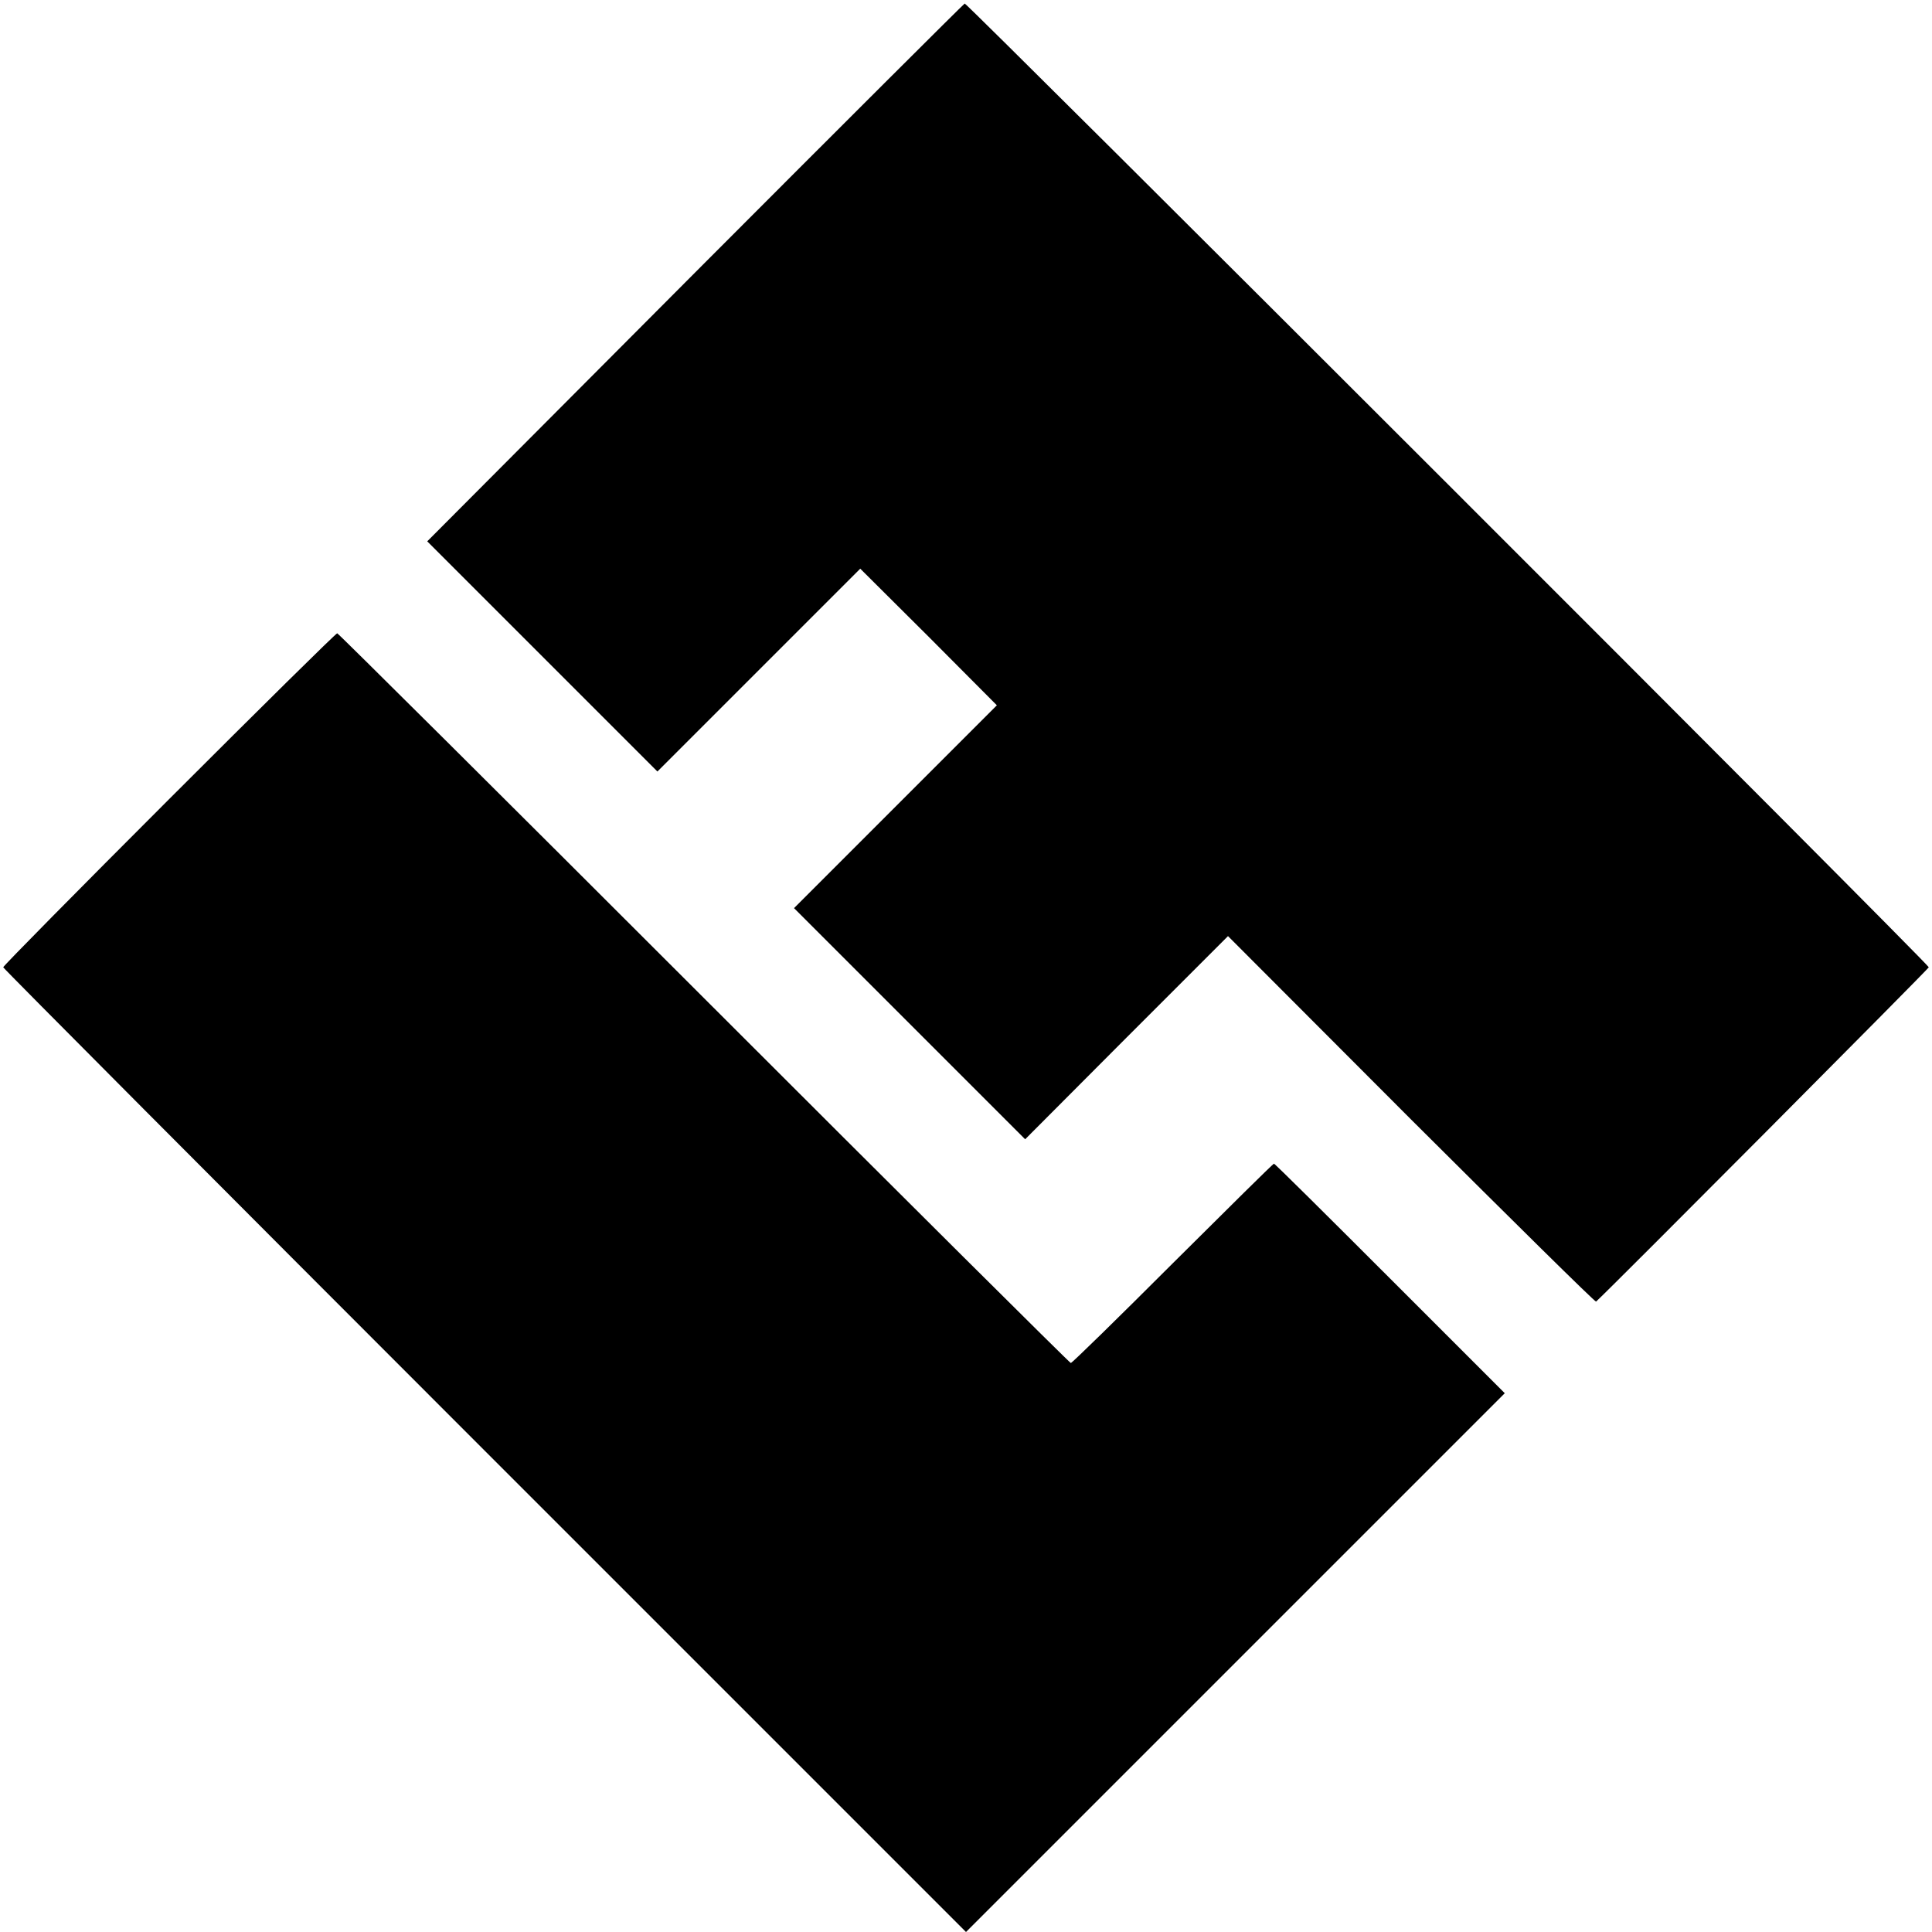
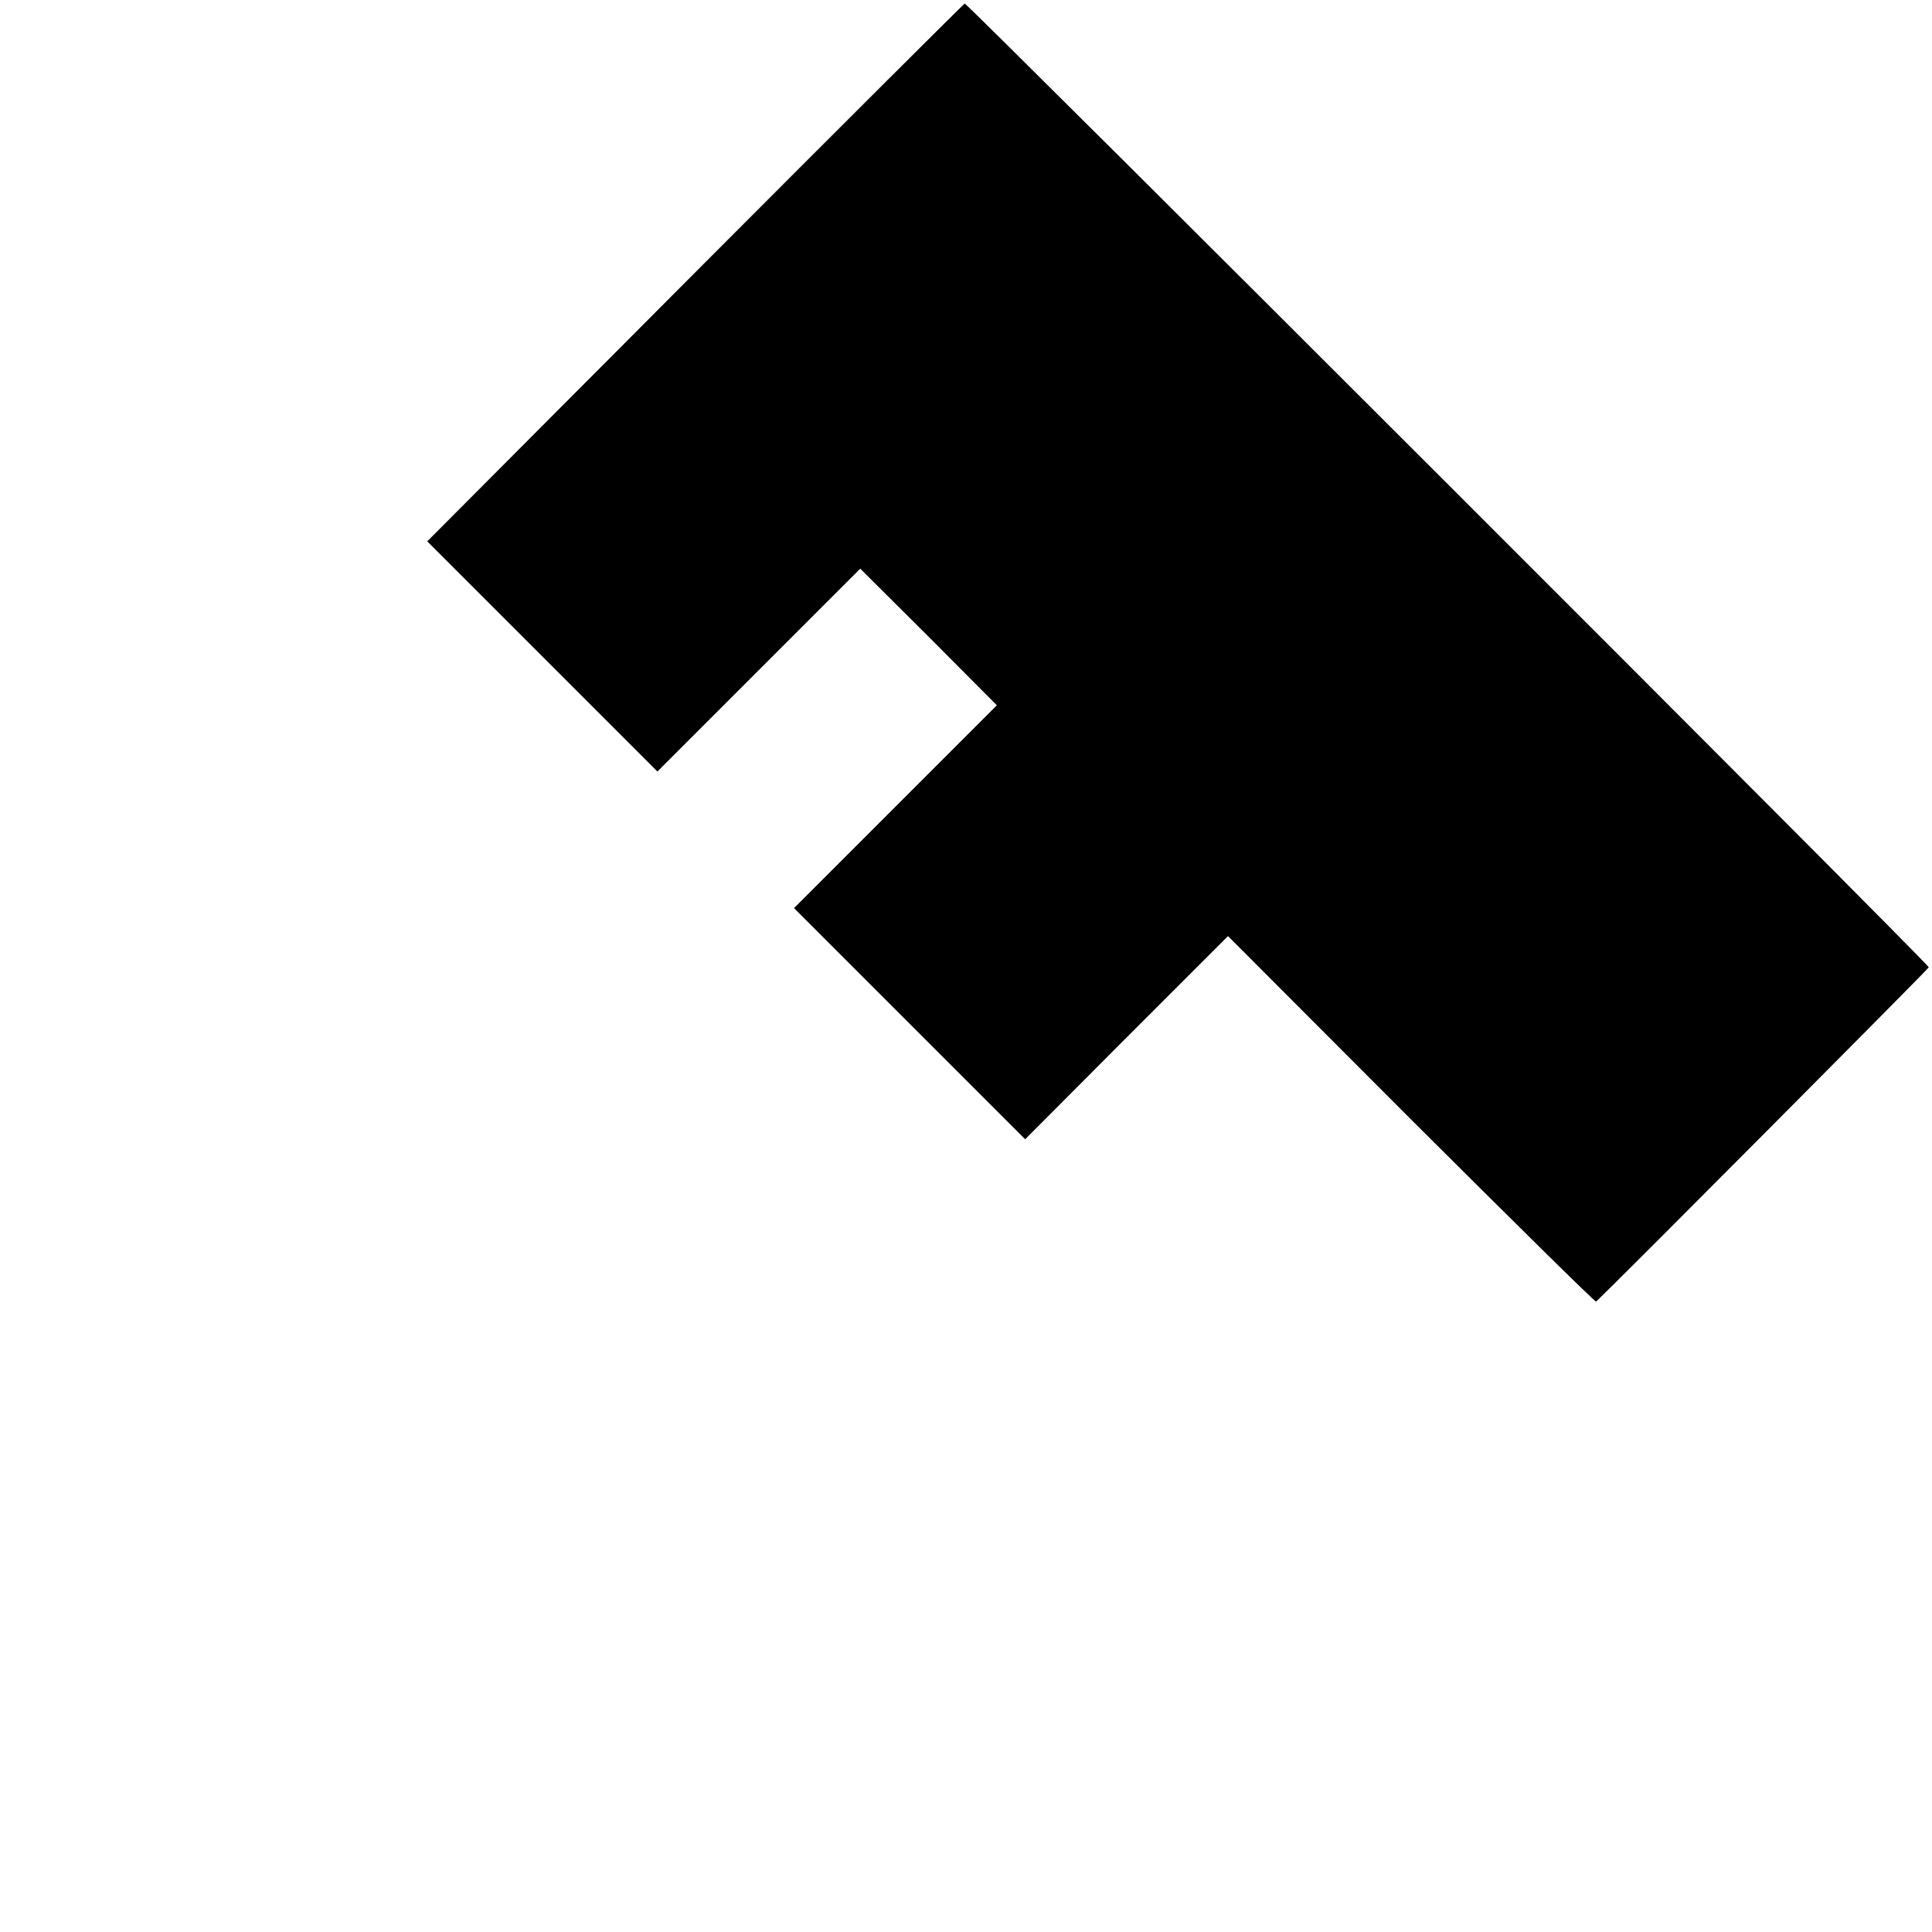
<svg xmlns="http://www.w3.org/2000/svg" version="1.0" width="601pt" height="601pt" viewBox="0 0 601 601" preserveAspectRatio="xMidYMid meet">
  <g transform="translate(0,601) scale(0.1,-0.1)" fill="#000000" stroke="none">
    <path d="M2162 5162 l-833 -836 358 -358 358 -358 316 316 315 315 213 -212 212 -213 -315 -315 -316 -316 359 -359 360 -360 315 316 316 316 570 -571 c314 -313 572 -568 575 -566 54 50 1035 1036 1035 1040 0 10 -2991 2999 -2999 2998 -3 -1 -381 -378 -839 -837z" />
-     <path d="M526 3524 c-284 -284 -516 -519 -516 -523 0 -3 674 -680 1498 -1504 l1497 -1497 838 838 838 838 -357 357 c-196 196 -358 357 -361 357 -3 0 -144 -140 -315 -310 -171 -171 -313 -310 -317 -310 -3 0 -517 511 -1141 1135 -624 624 -1138 1135 -1141 1135 -4 0 -239 -232 -523 -516z" />
  </g>
</svg>